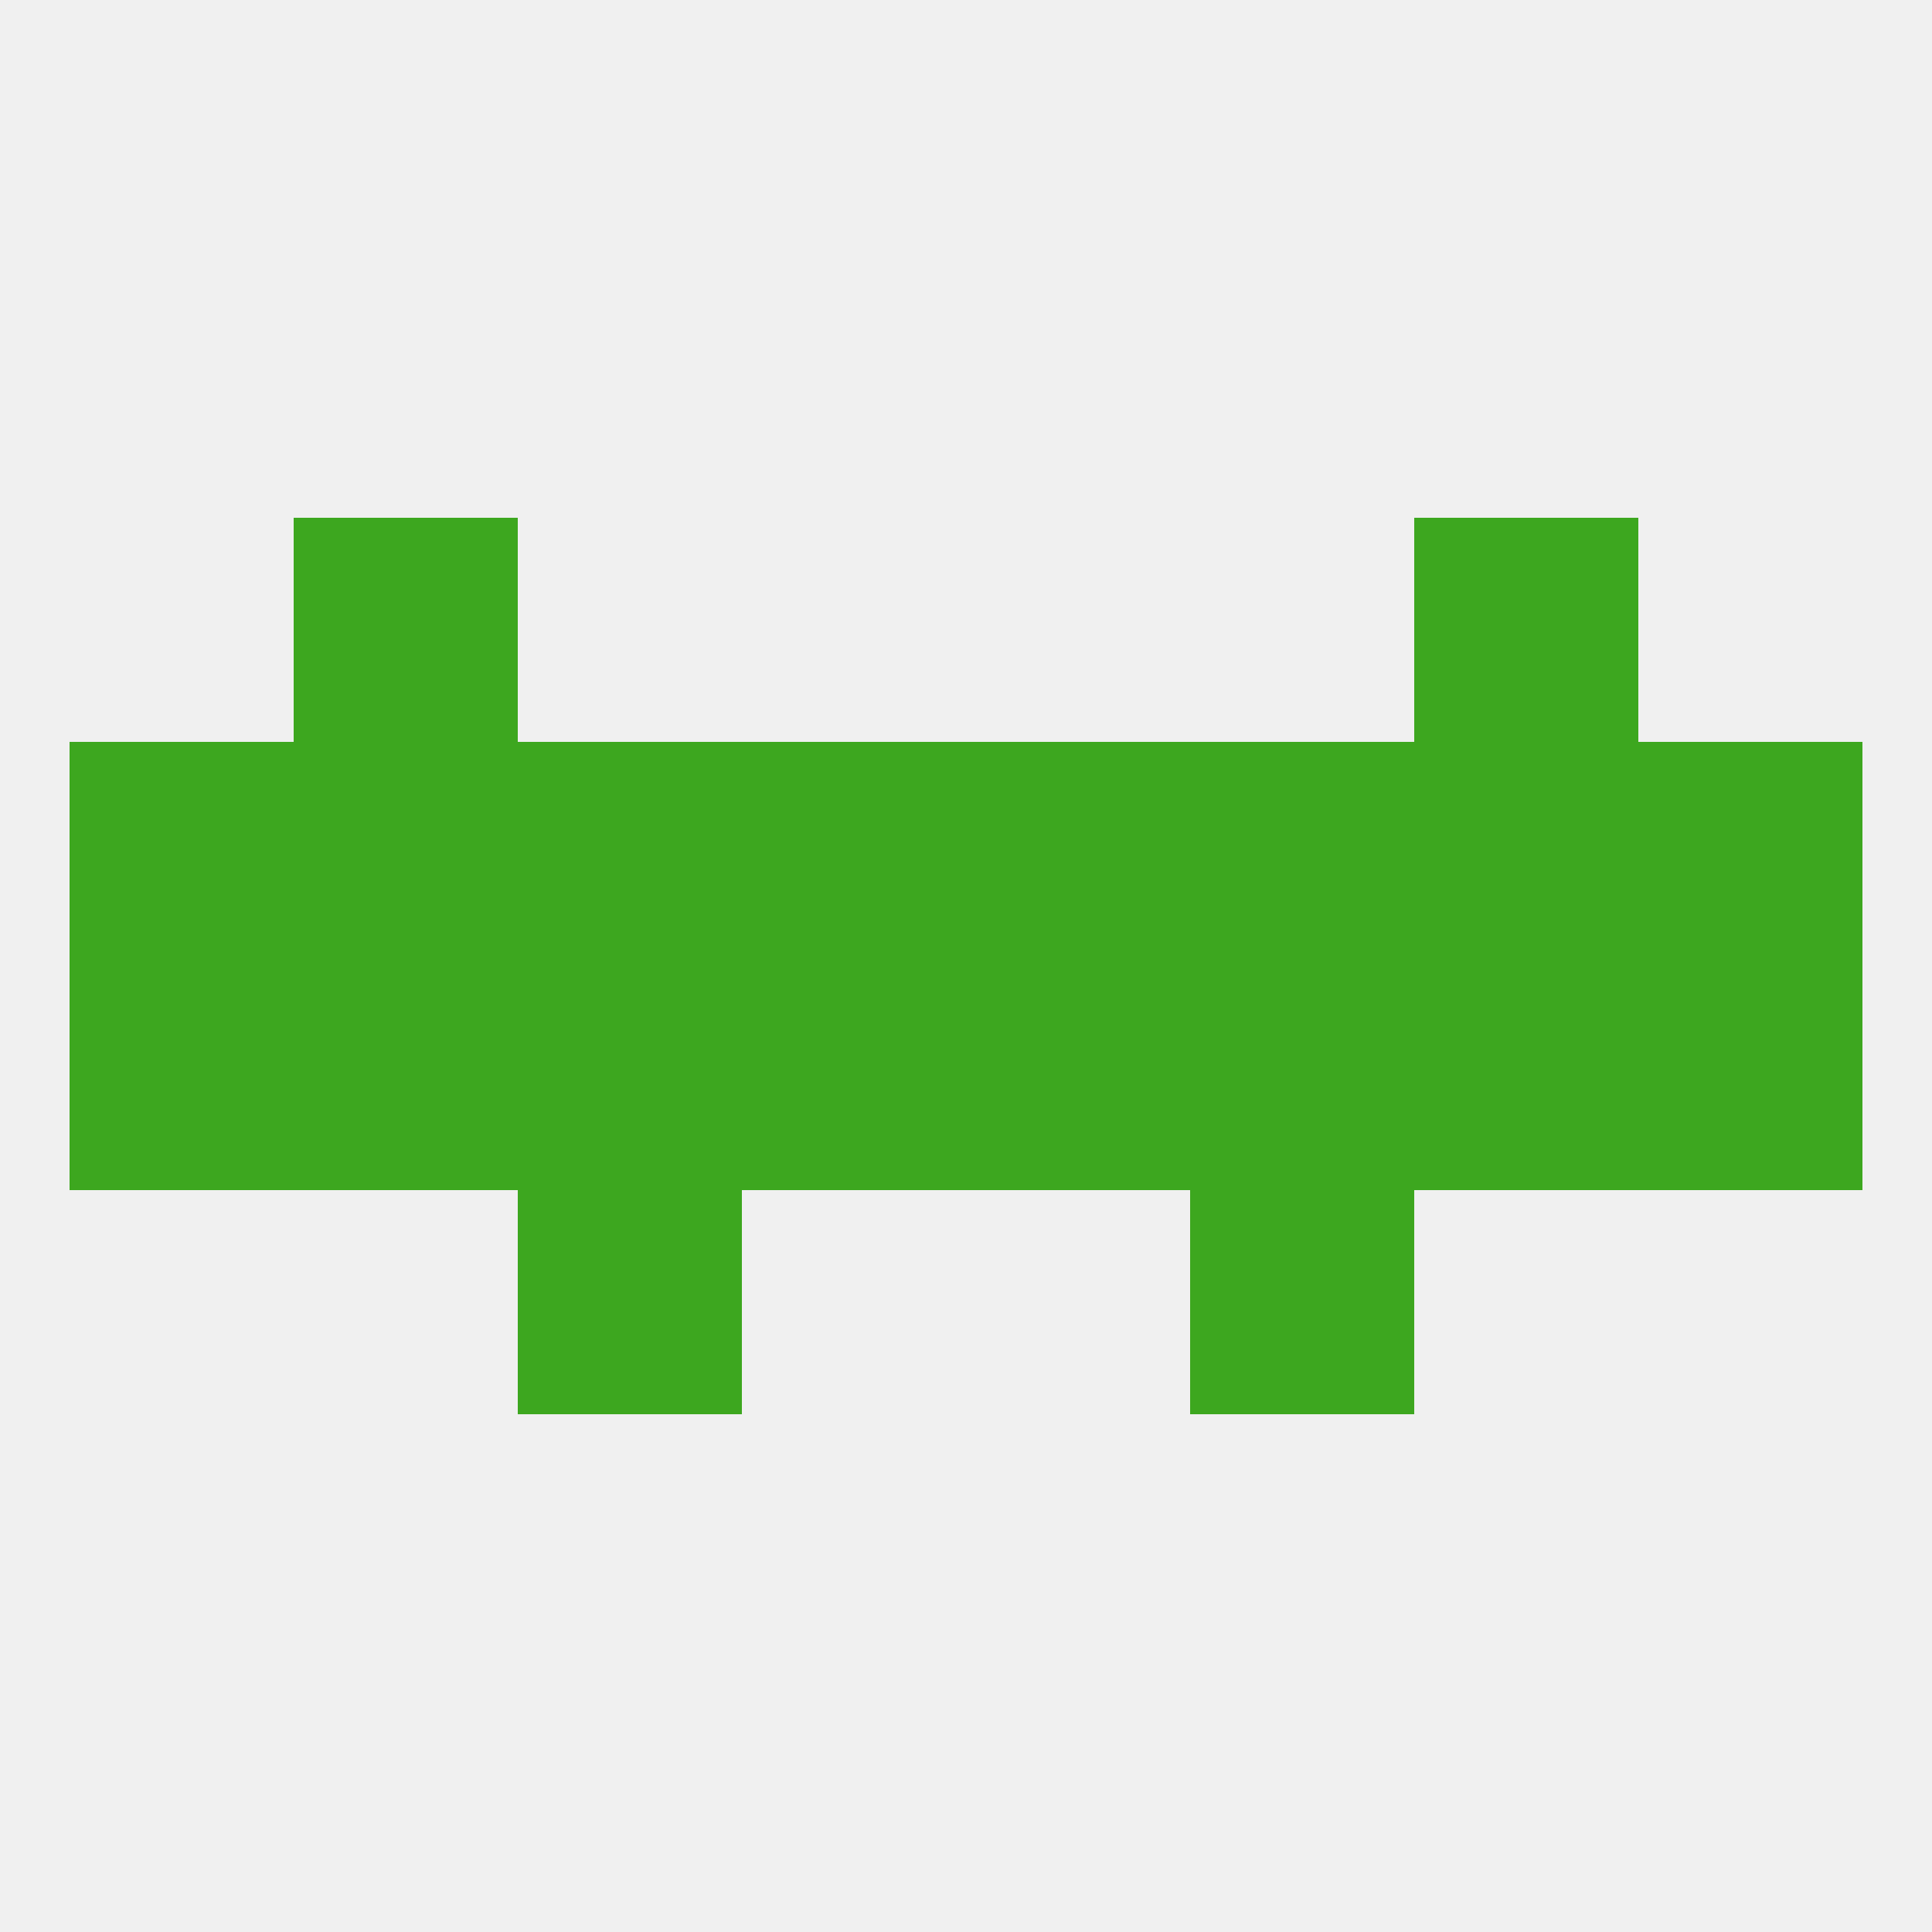
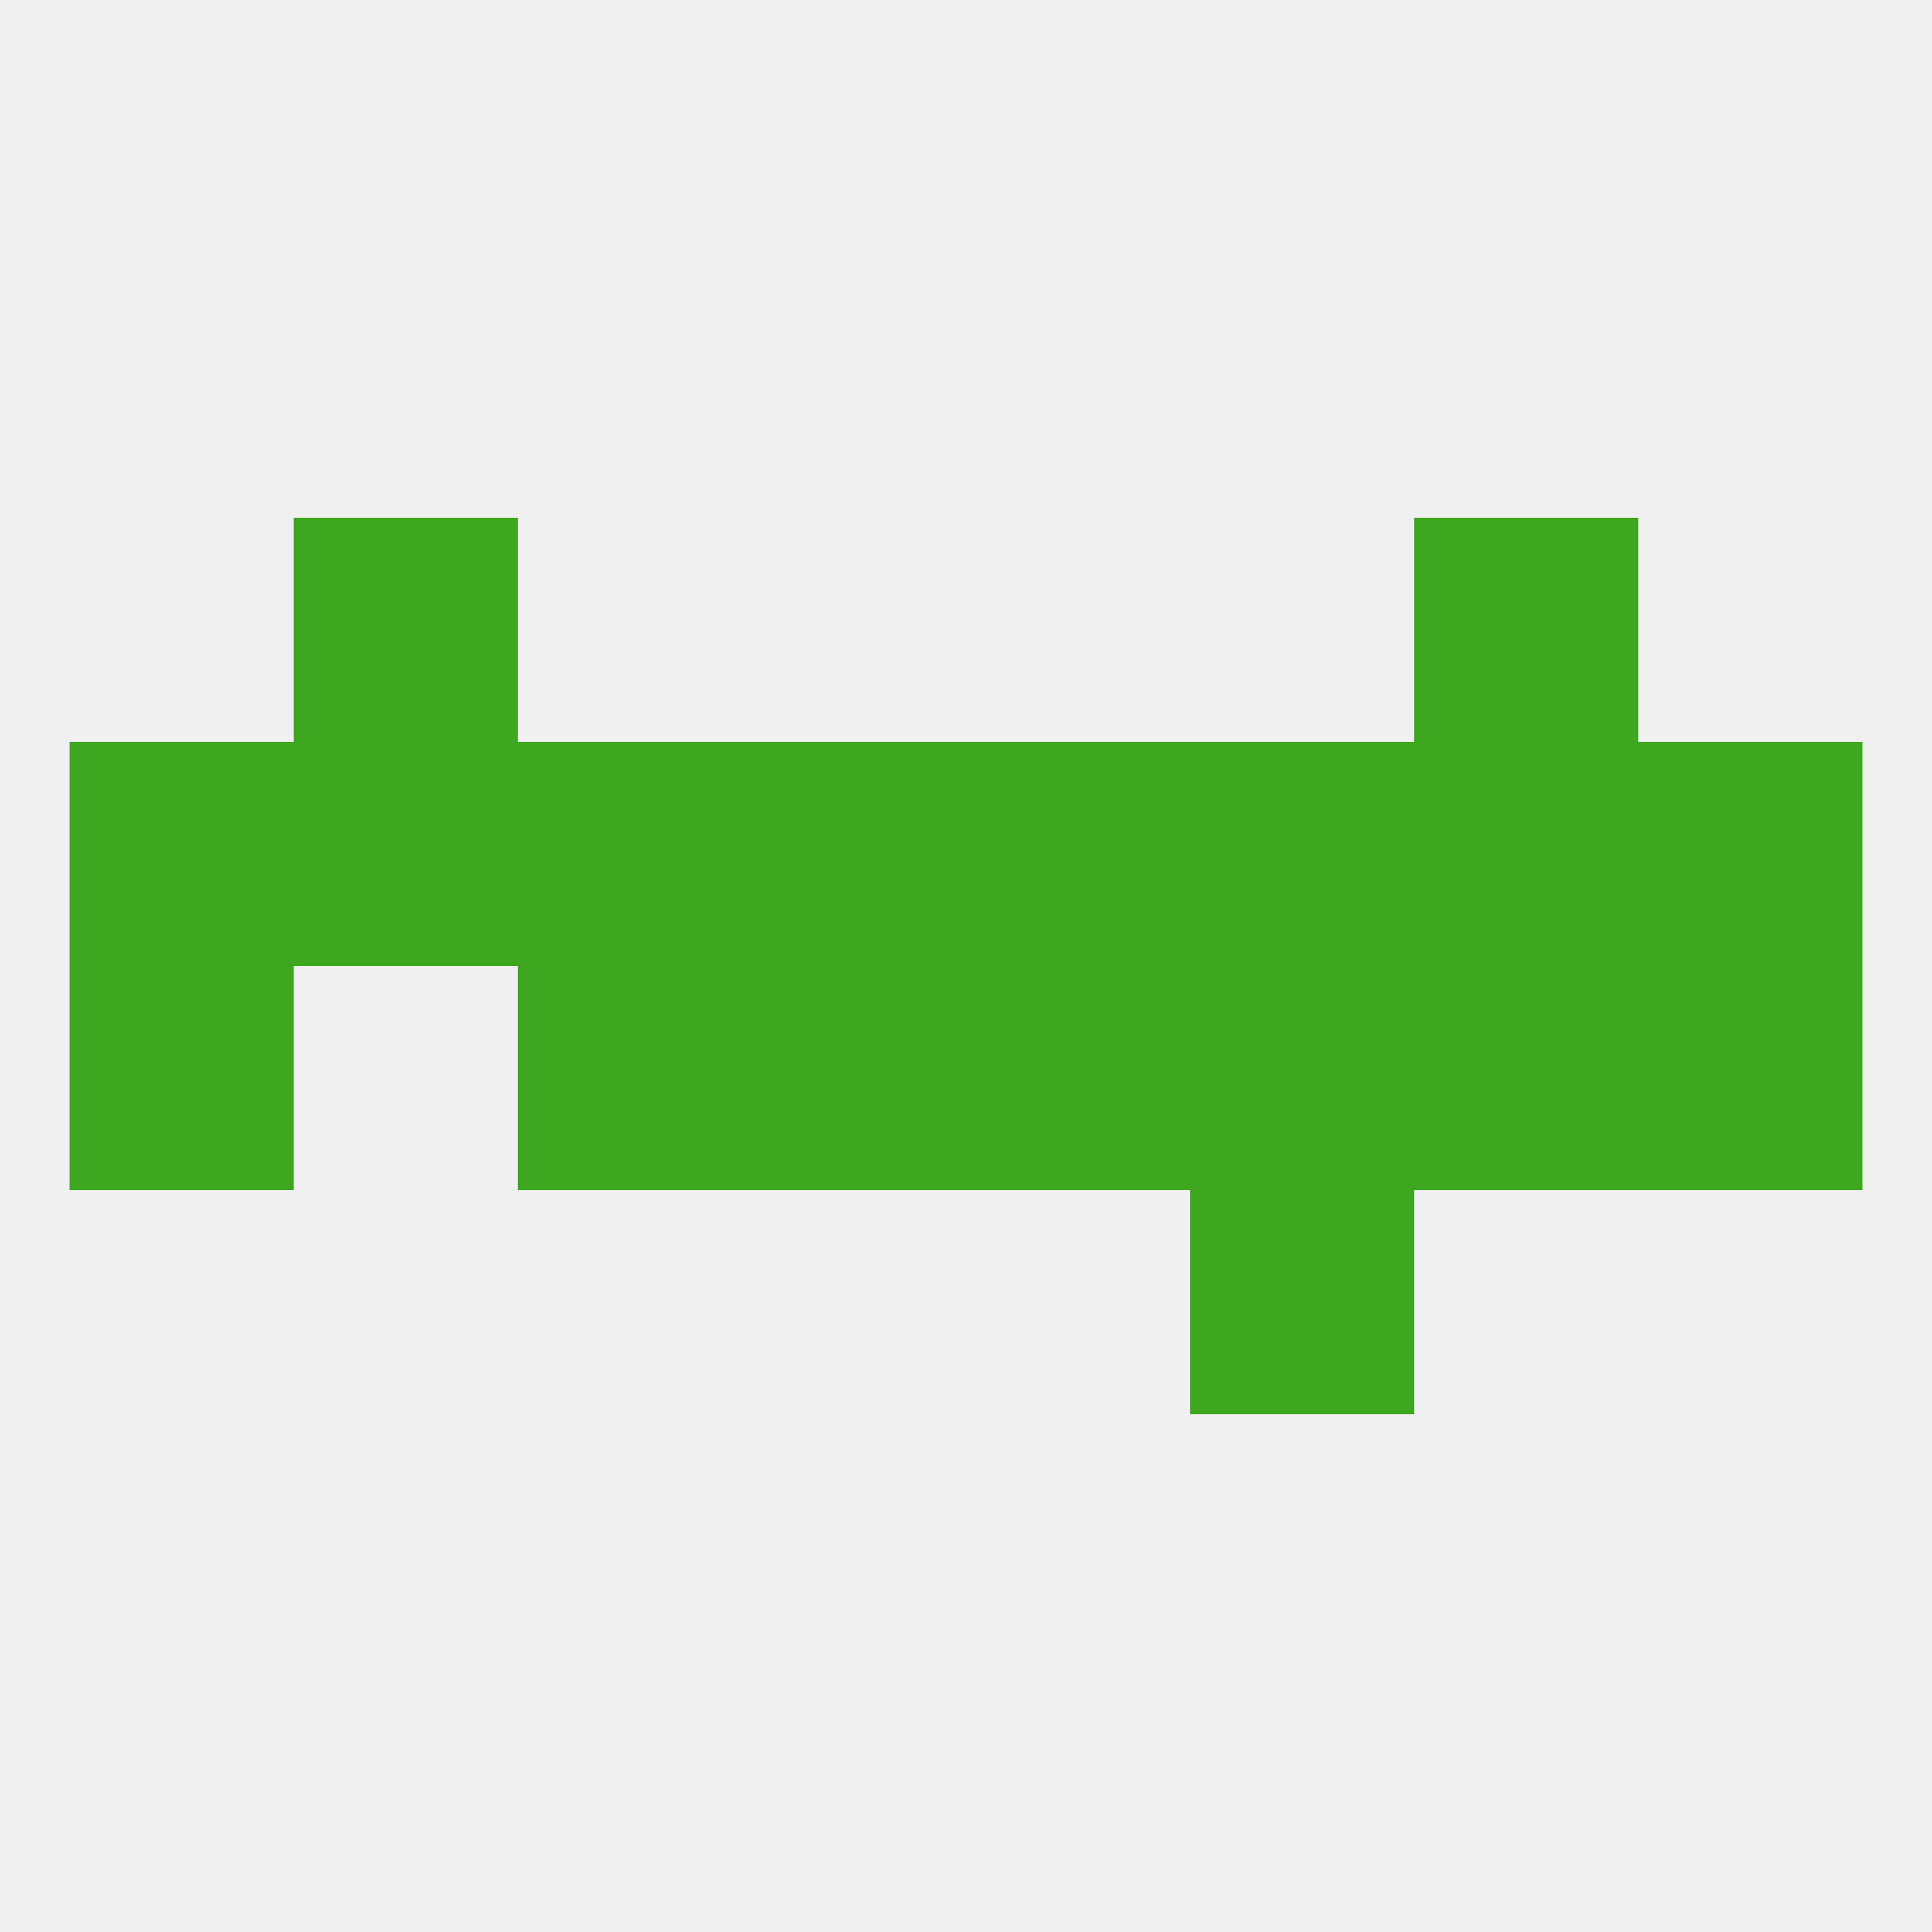
<svg xmlns="http://www.w3.org/2000/svg" version="1.1" baseprofile="full" width="250" height="250" viewBox="0 0 250 250">
  <rect width="100%" height="100%" fill="rgba(240,240,240,255)" />
  <rect x="96" y="125" width="29" height="29" fill="rgba(61,167,31,255)" />
  <rect x="154" y="125" width="29" height="29" fill="rgba(61,167,31,255)" />
  <rect x="212" y="125" width="29" height="29" fill="rgba(61,167,31,255)" />
  <rect x="125" y="125" width="29" height="29" fill="rgba(61,167,31,255)" />
  <rect x="67" y="125" width="29" height="29" fill="rgba(61,167,31,255)" />
  <rect x="9" y="125" width="29" height="29" fill="rgba(61,167,31,255)" />
-   <rect x="38" y="125" width="29" height="29" fill="rgba(61,167,31,255)" />
  <rect x="183" y="125" width="29" height="29" fill="rgba(61,167,31,255)" />
  <rect x="96" y="96" width="29" height="29" fill="rgba(61,167,31,255)" />
  <rect x="125" y="96" width="29" height="29" fill="rgba(61,167,31,255)" />
  <rect x="9" y="96" width="29" height="29" fill="rgba(61,167,31,255)" />
  <rect x="38" y="96" width="29" height="29" fill="rgba(61,167,31,255)" />
  <rect x="183" y="96" width="29" height="29" fill="rgba(61,167,31,255)" />
  <rect x="154" y="96" width="29" height="29" fill="rgba(61,167,31,255)" />
  <rect x="212" y="96" width="29" height="29" fill="rgba(61,167,31,255)" />
  <rect x="67" y="96" width="29" height="29" fill="rgba(61,167,31,255)" />
-   <rect x="67" y="154" width="29" height="29" fill="rgba(61,167,31,255)" />
  <rect x="154" y="154" width="29" height="29" fill="rgba(61,167,31,255)" />
  <rect x="38" y="67" width="29" height="29" fill="rgba(61,167,31,255)" />
  <rect x="183" y="67" width="29" height="29" fill="rgba(61,167,31,255)" />
</svg>